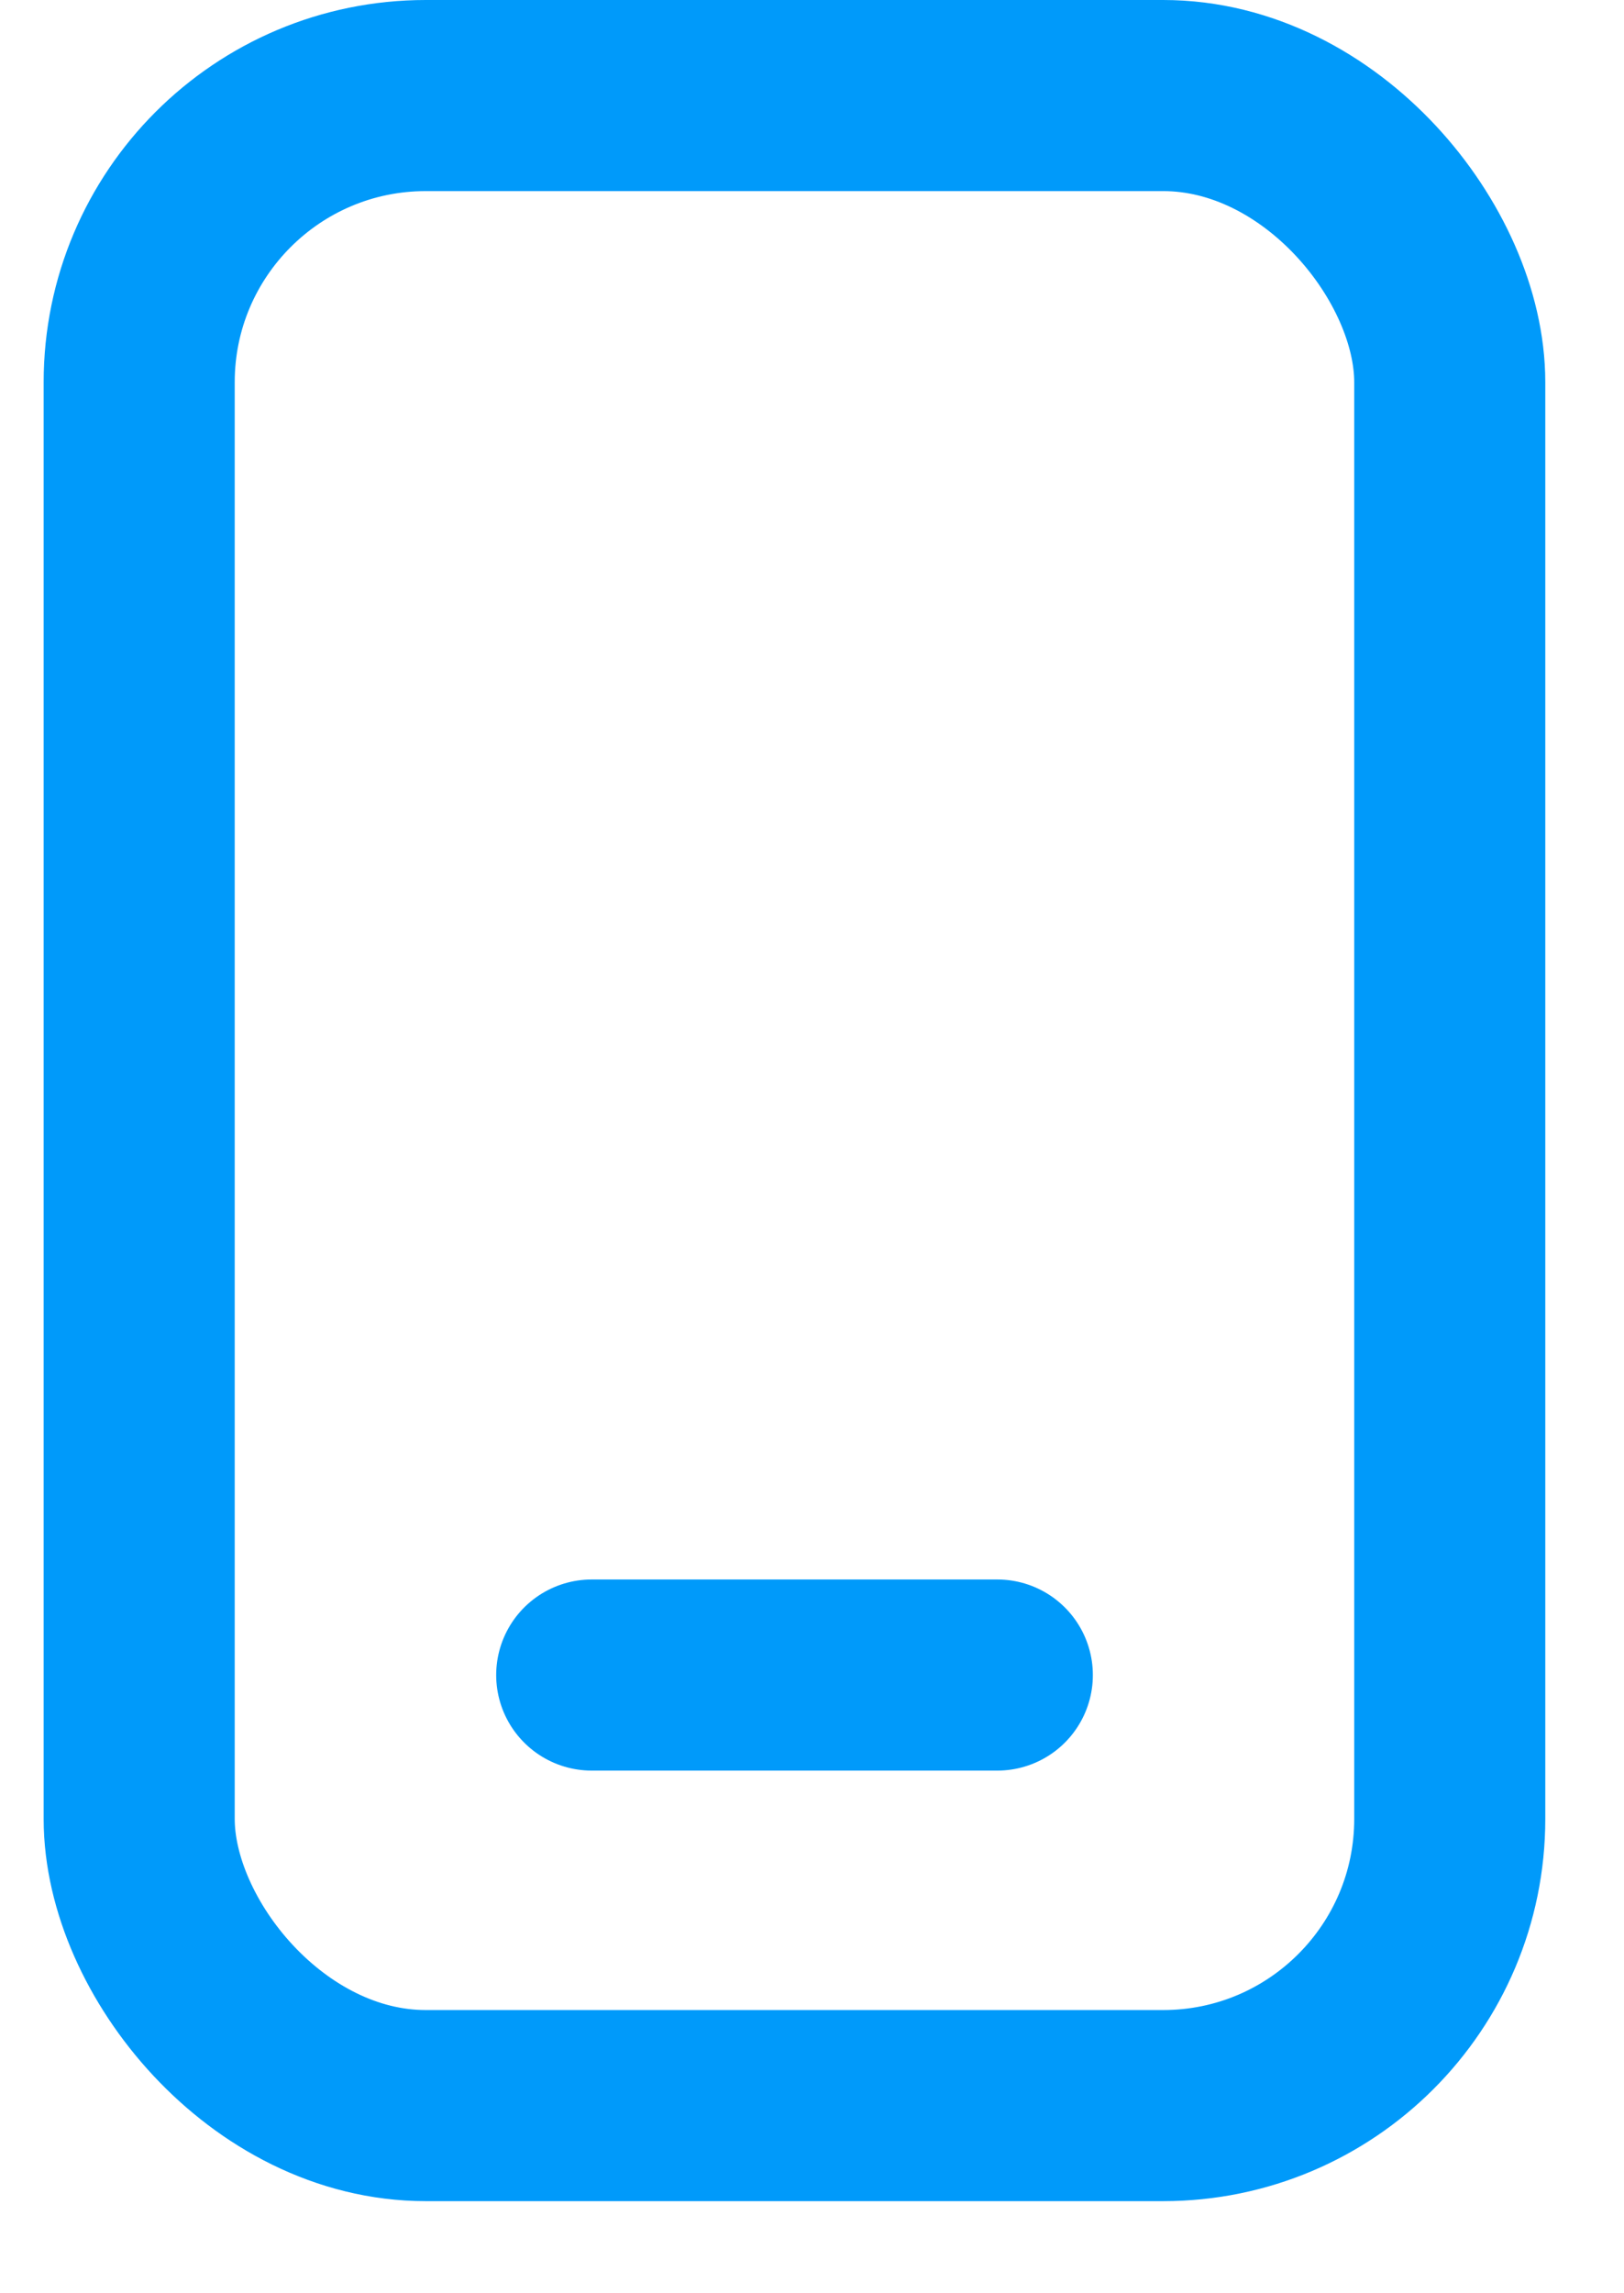
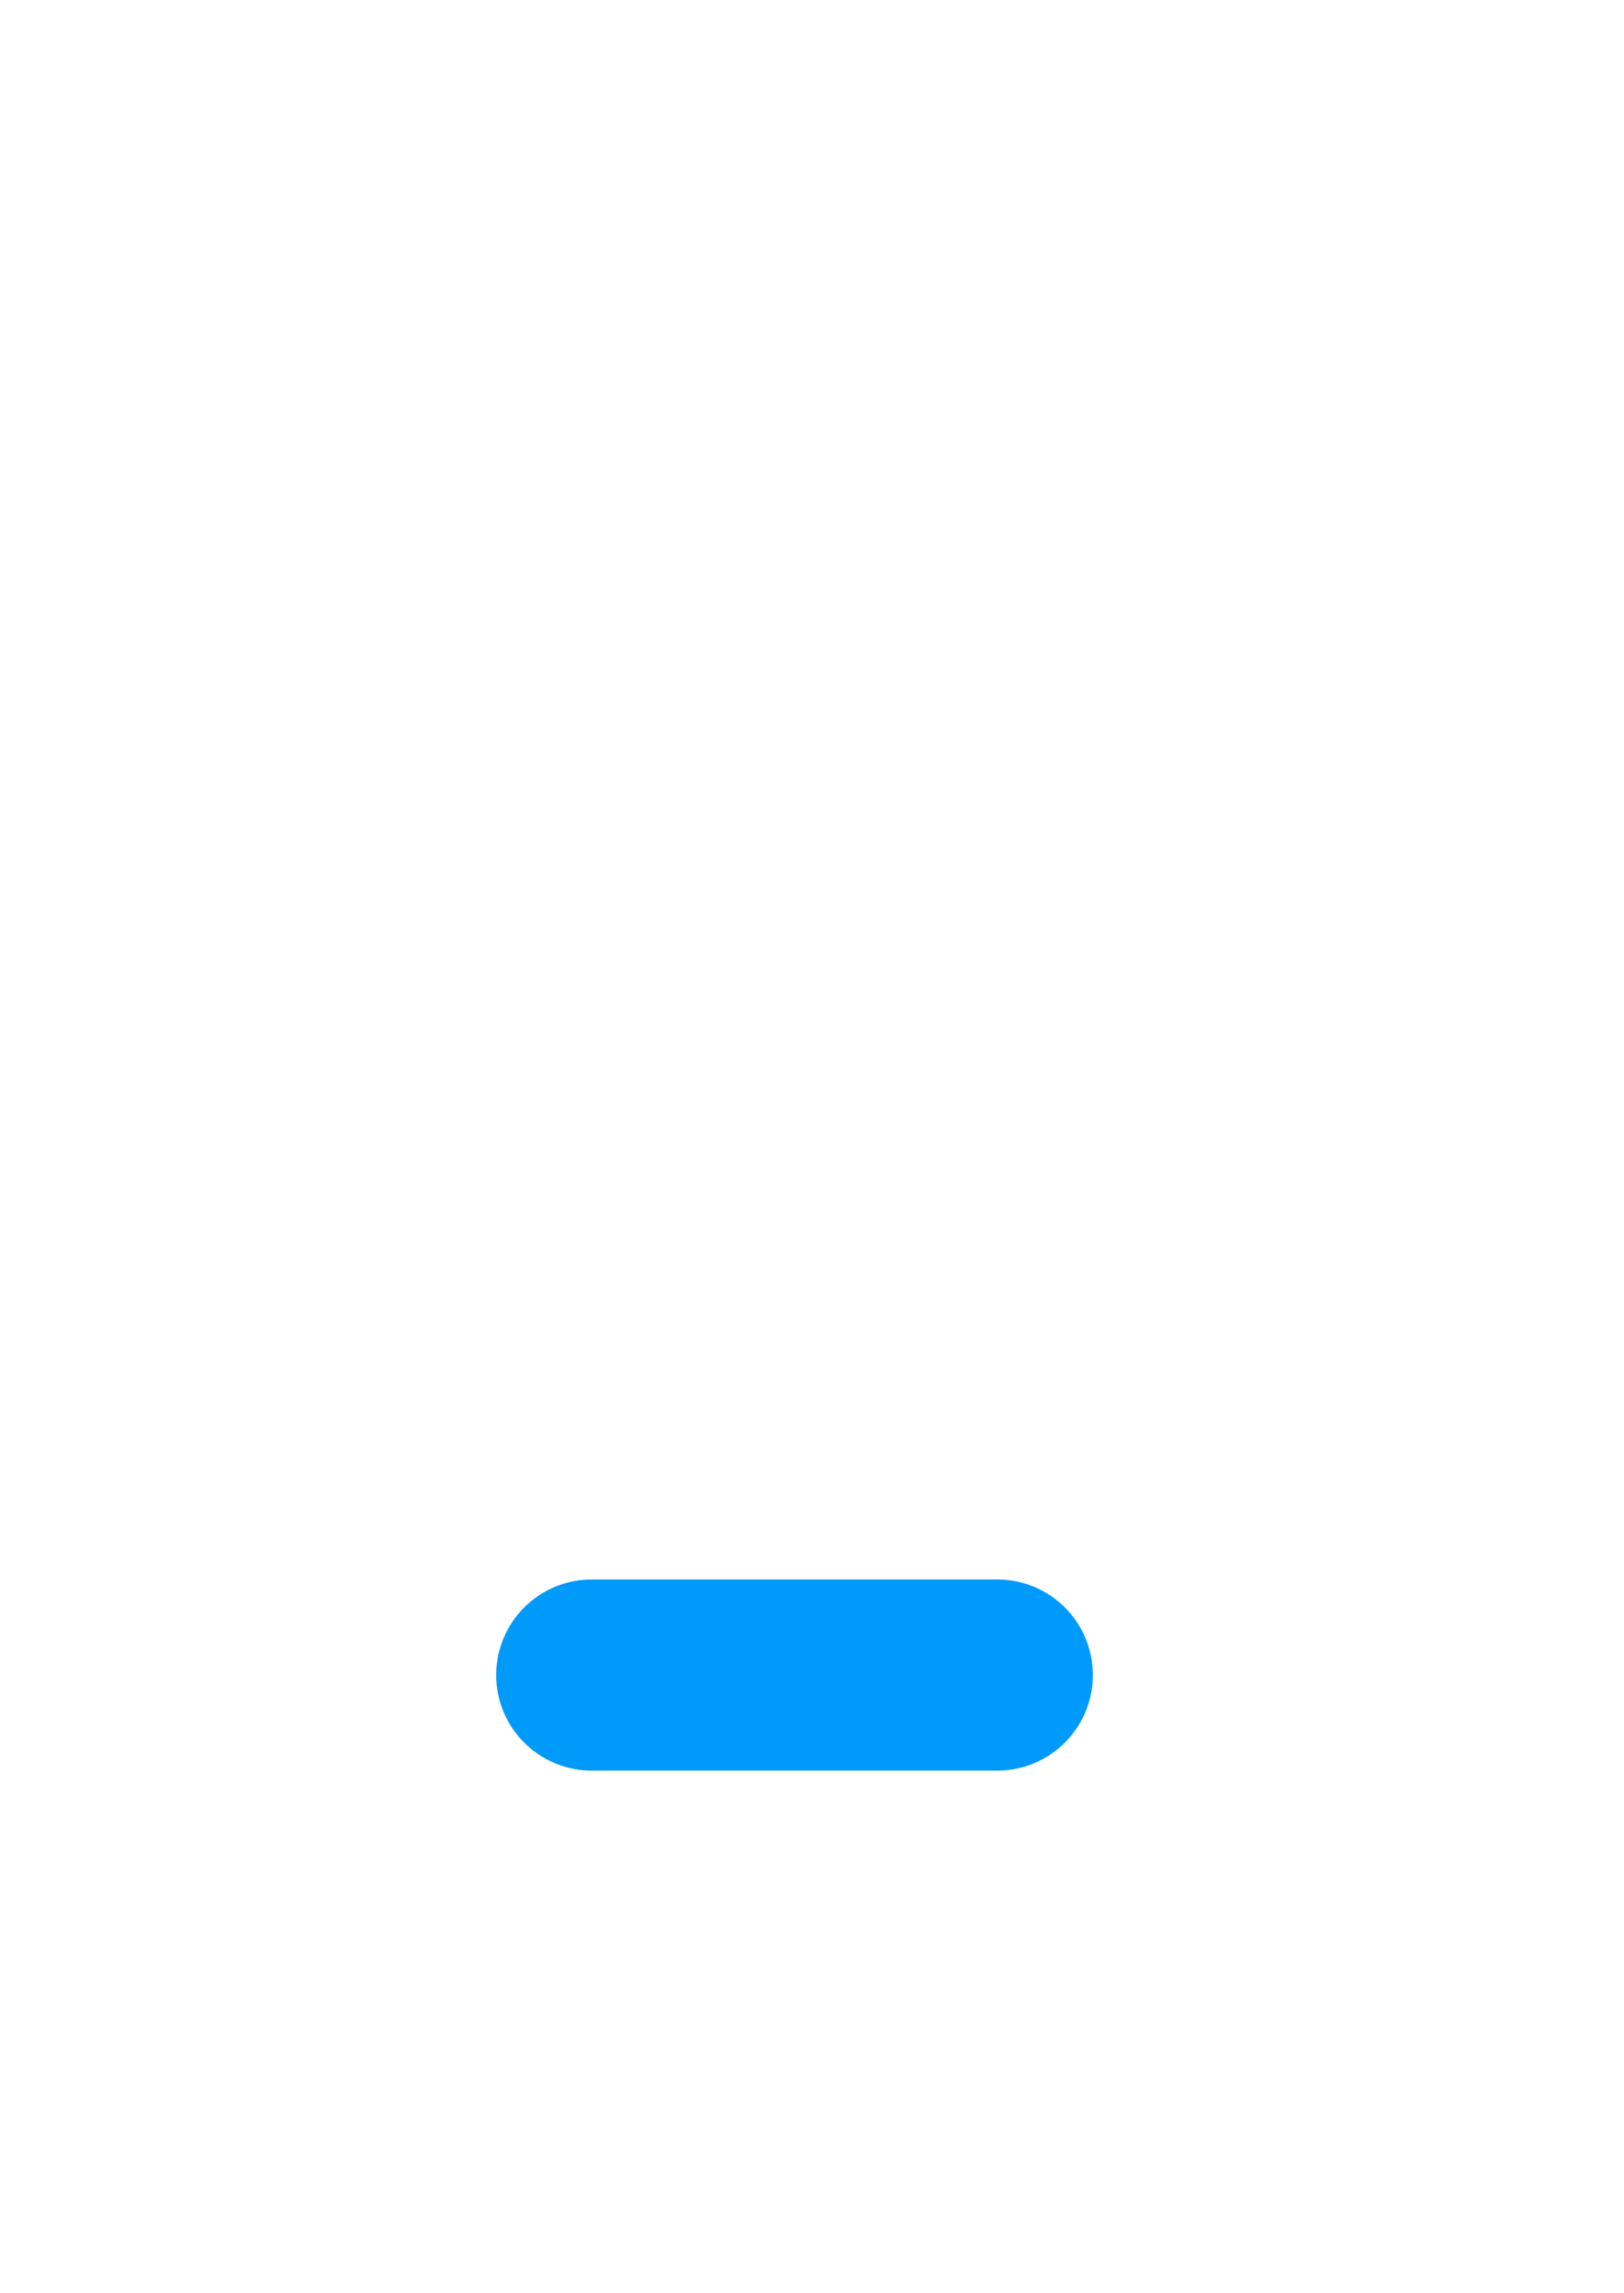
<svg xmlns="http://www.w3.org/2000/svg" width="17" height="24" viewBox="0 0 17 24">
  <g fill="none" stroke="#009AFA" stroke-width="2" transform="translate(1 1)">
-     <rect width="13.719" height="21.036" x=".457" rx="3" />
    <path stroke-linecap="round" stroke-linejoin="round" d="M5.194 16.53H9.44" />
  </g>
</svg>